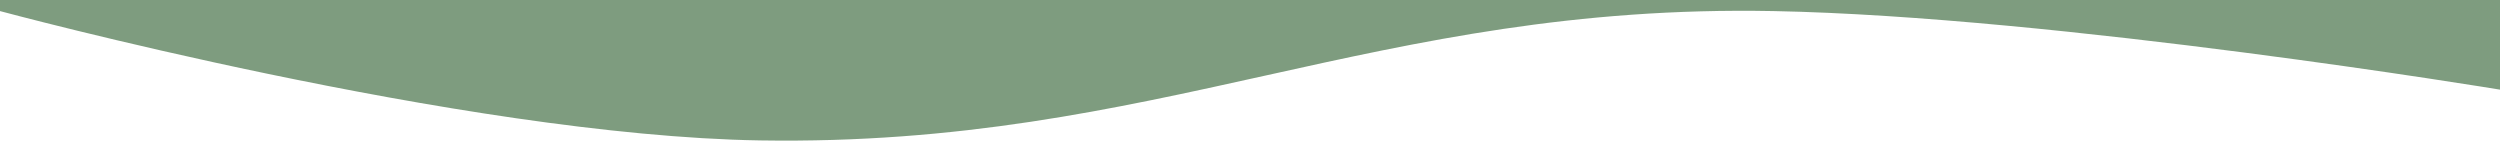
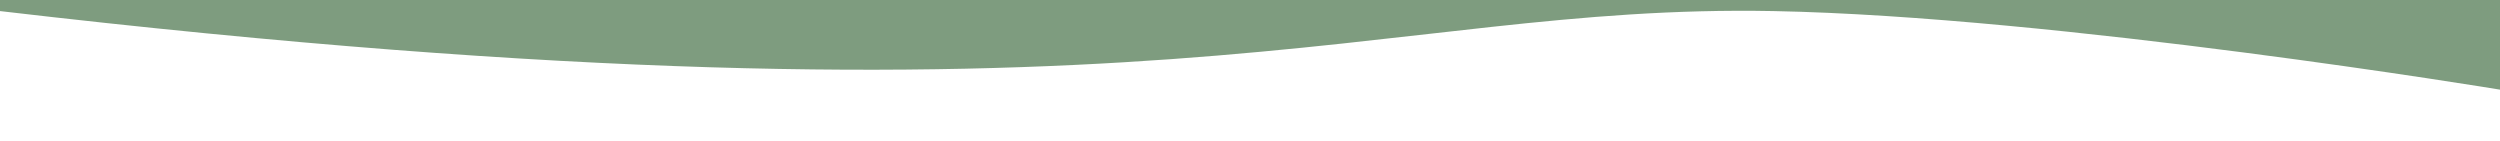
<svg xmlns="http://www.w3.org/2000/svg" width="5760" height="324" viewBox="0 0 5760 324" fill="none">
-   <path d="M0 25.523C0 25.523 1065.6 312.57 1750.99 323.525C2669.33 338.202 3167.77 7.975 4086 25.523C4738.96 38.001 5760 206.543 5760 206.543V0H0V25.523Z" fill="#7E9C7F" />
+   <path d="M0 25.523C2669.33 338.202 3167.77 7.975 4086 25.523C4738.96 38.001 5760 206.543 5760 206.543V0H0V25.523Z" fill="#7E9C7F" />
</svg>